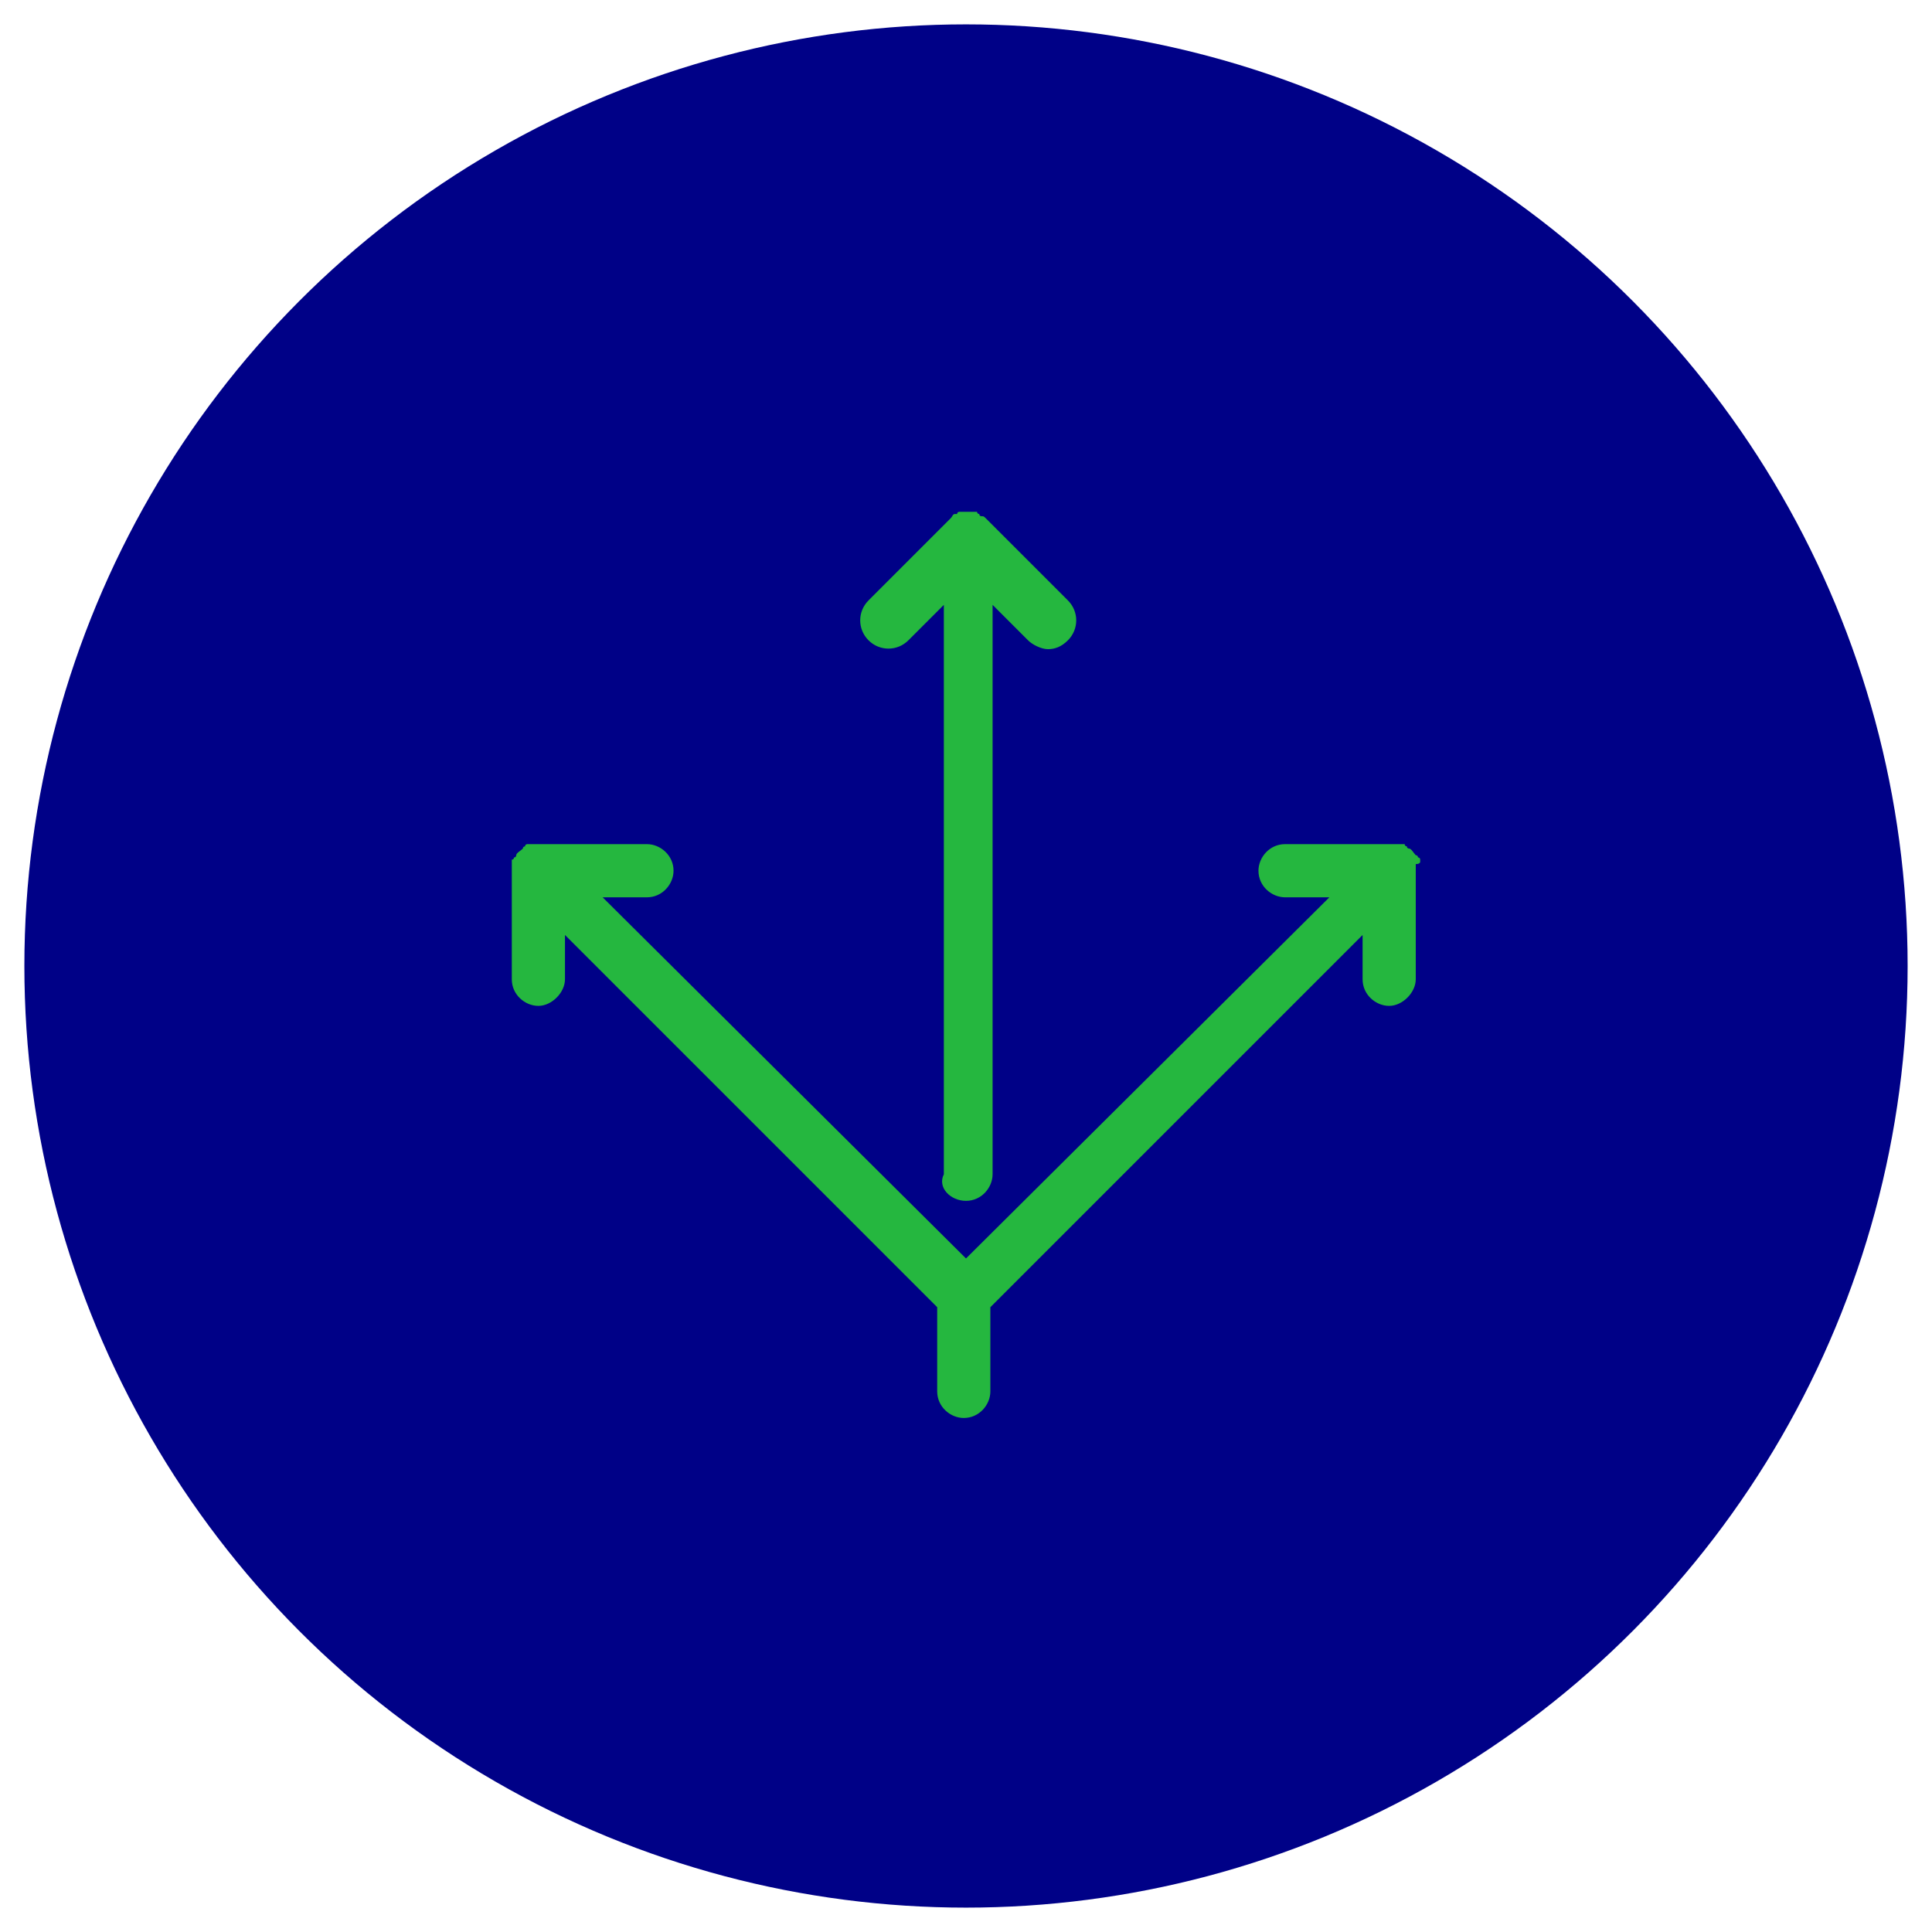
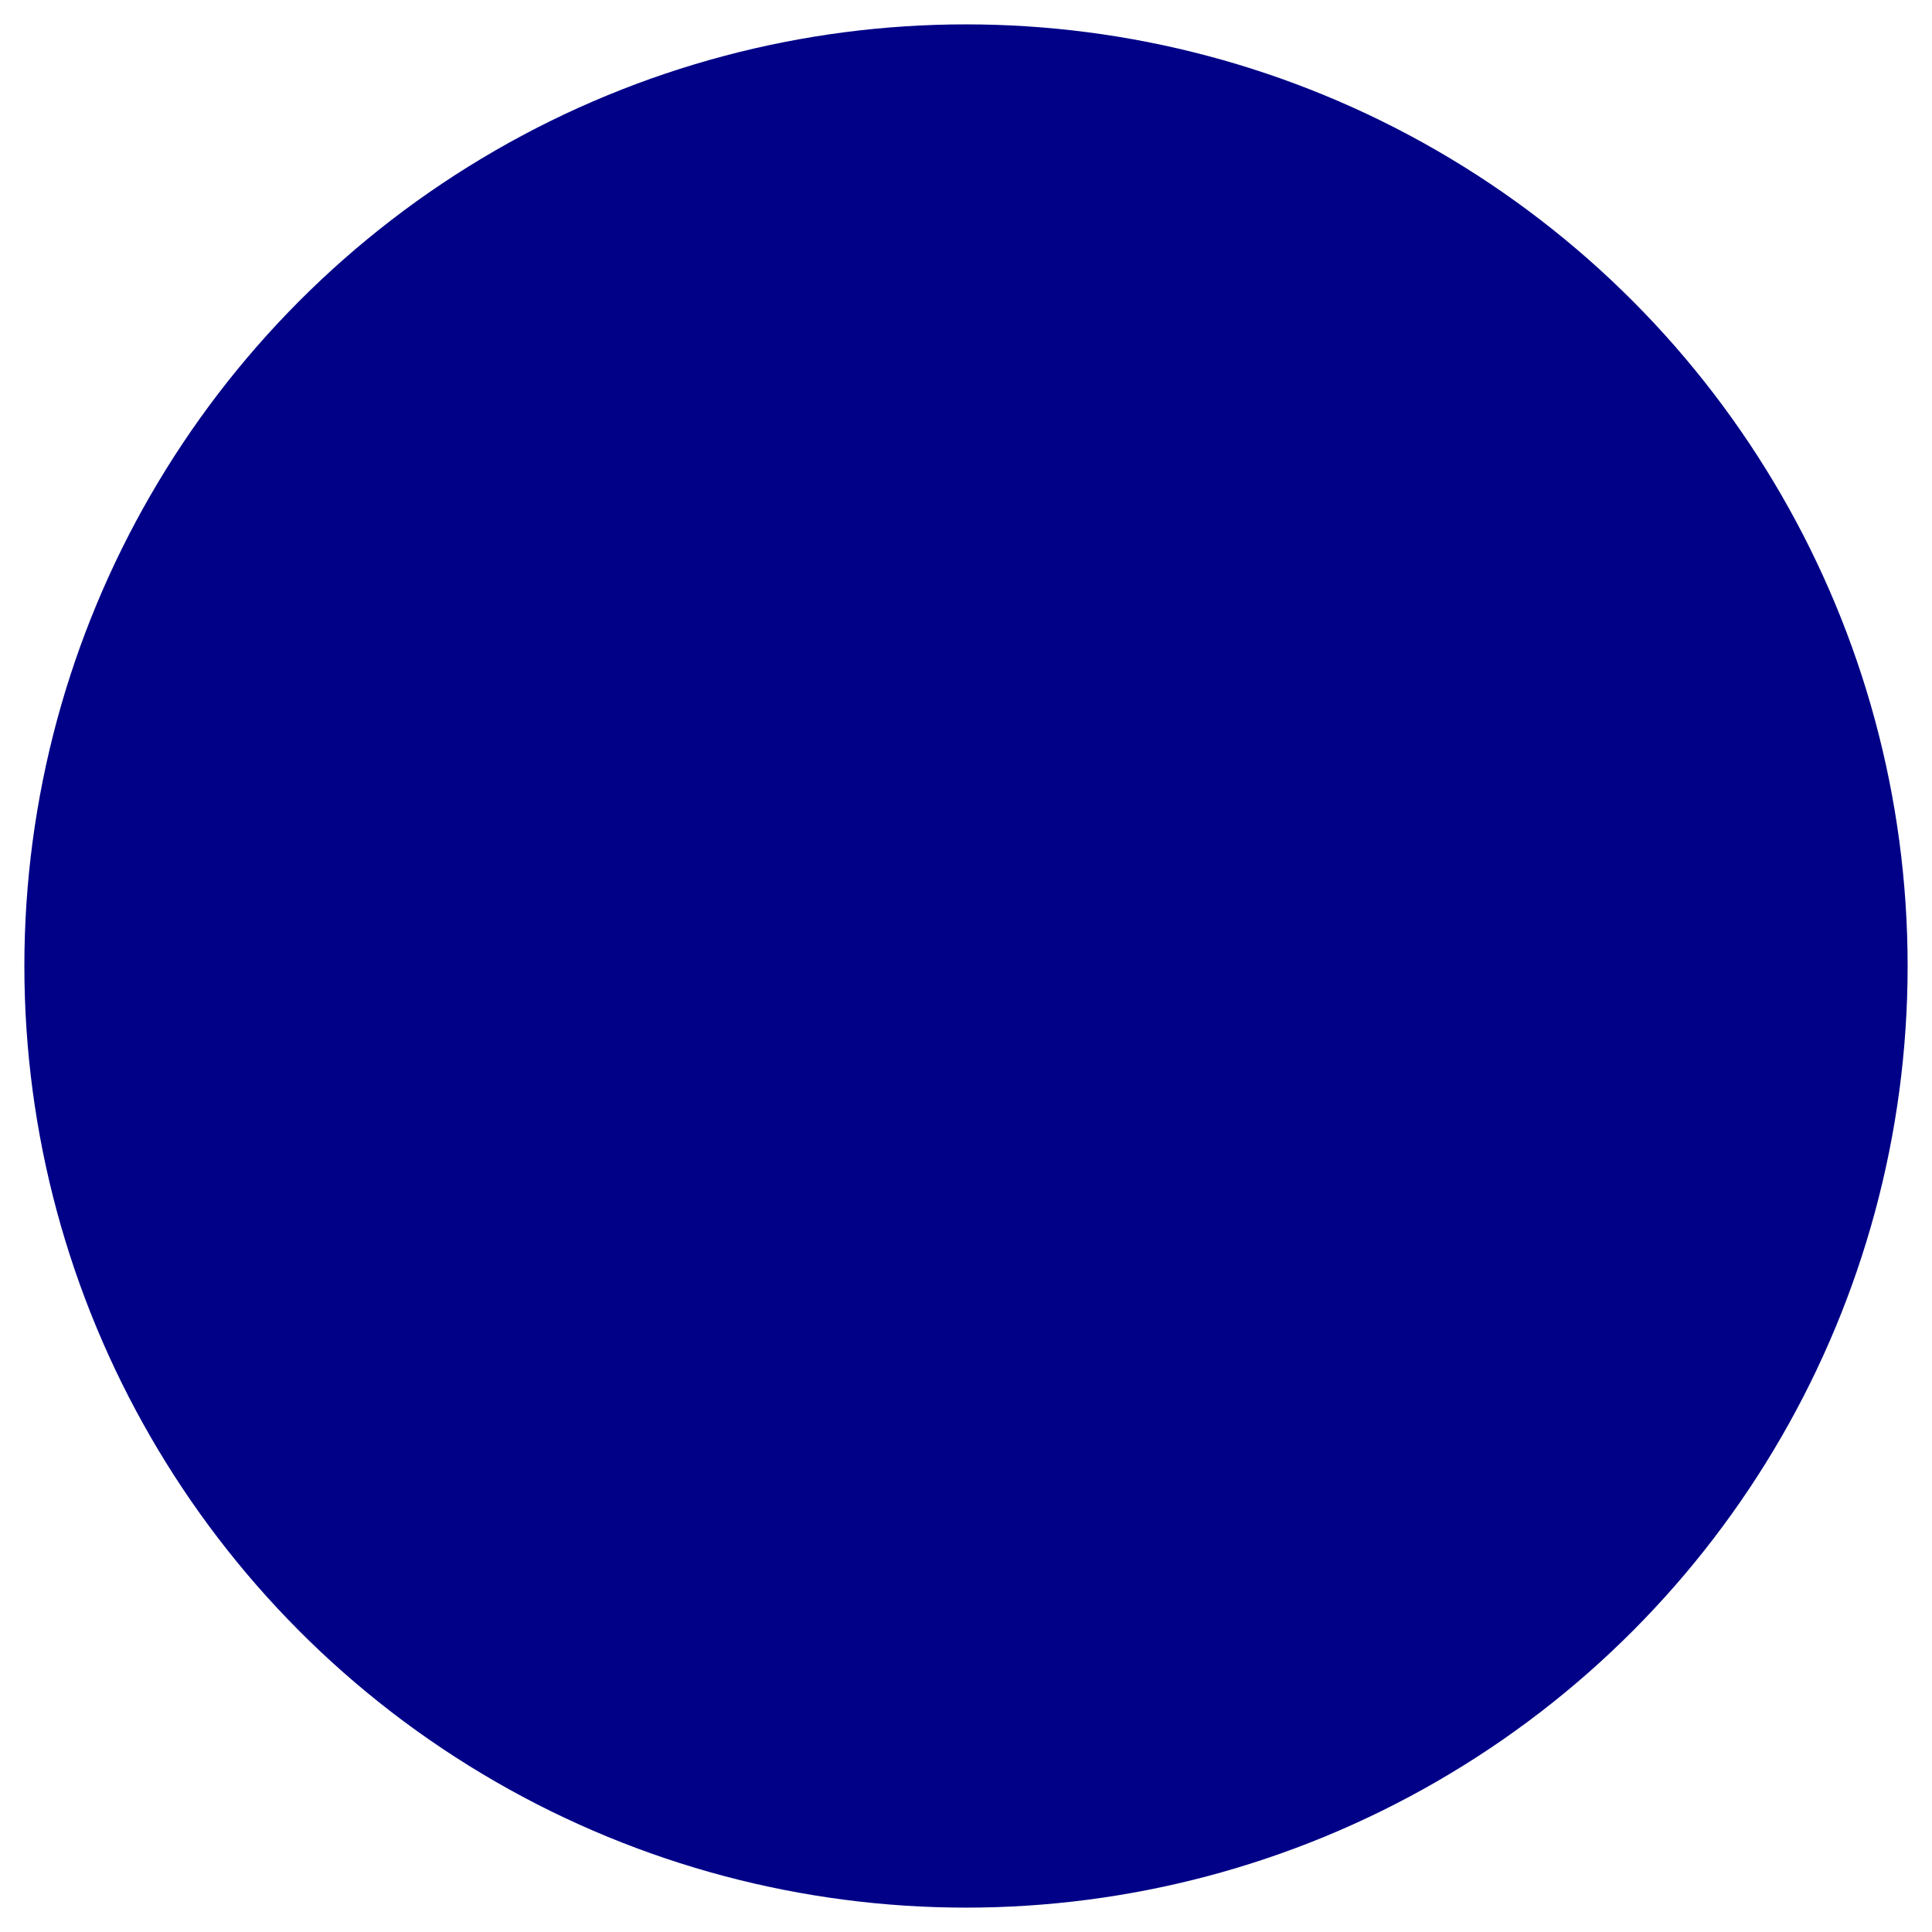
<svg xmlns="http://www.w3.org/2000/svg" version="1.1" id="Layer_1" x="0px" y="0px" viewBox="0 0 87.2 87.2" style="enable-background:new 0 0 87.2 87.2;" xml:space="preserve">
  <style type="text/css"> .st0{fill:#000187;} .st1{fill:#25B73F;} </style>
  <circle class="st0" cx="43.6" cy="43.6" r="42.5" />
-   <path class="st1" d="M43.6,54.2c0.7,0,1.2-0.6,1.2-1.2V27.3l1.6,1.6c0.2,0.2,0.6,0.4,0.9,0.4c0.3,0,0.6-0.1,0.9-0.4 c0.5-0.5,0.5-1.3,0-1.8l-3.7-3.7c0,0,0,0,0,0c-0.1-0.1-0.1-0.1-0.2-0.1c0,0-0.1,0-0.1-0.1c0,0-0.1,0-0.1-0.1c0,0-0.1,0-0.1,0 c0,0-0.1,0-0.1,0c-0.1,0-0.2,0-0.2,0l0,0c0,0,0,0,0,0c-0.1,0-0.2,0-0.2,0c0,0-0.1,0-0.1,0c0,0-0.1,0-0.1,0c0,0-0.1,0-0.1,0.1 c0,0-0.1,0-0.1,0c-0.1,0-0.1,0.1-0.2,0.2l-3.7,3.7c-0.5,0.5-0.5,1.3,0,1.8c0.5,0.5,1.3,0.5,1.8,0l1.6-1.6v25.7 C42.3,53.6,42.9,54.2,43.6,54.2z" />
-   <path class="st1" d="M64.1,38.9c0,0,0-0.1,0-0.1c0,0,0-0.1-0.1-0.1c0,0,0-0.1-0.1-0.1c-0.1-0.1-0.2-0.3-0.3-0.3c0,0-0.1,0-0.1-0.1 c0,0-0.1,0-0.1-0.1c0,0-0.1,0-0.1,0c0,0-0.1,0-0.1,0c-0.1,0-0.2,0-0.2,0h-5c-0.7,0-1.2,0.6-1.2,1.2c0,0.7,0.6,1.2,1.2,1.2h2 L43.6,56.8L27.2,40.5h2c0.7,0,1.2-0.6,1.2-1.2c0-0.7-0.6-1.2-1.2-1.2h-5c-0.1,0-0.2,0-0.2,0c0,0-0.1,0-0.1,0c0,0-0.1,0-0.1,0 c0,0-0.1,0-0.1,0.1c0,0-0.1,0-0.1,0.1c-0.1,0.1-0.3,0.2-0.3,0.3c0,0,0,0.1-0.1,0.1c0,0,0,0.1-0.1,0.1c0,0,0,0.1,0,0.1 c0,0,0,0.1,0,0.1c0,0.1,0,0.2,0,0.2v5c0,0.7,0.6,1.2,1.2,1.2s1.2-0.6,1.2-1.2v-2l16.8,16.8v3.8c0,0.7,0.6,1.2,1.2,1.2 c0.7,0,1.2-0.6,1.2-1.2v-3.8l16.8-16.8v2c0,0.7,0.6,1.2,1.2,1.2s1.2-0.6,1.2-1.2v-5c0-0.1,0-0.2,0-0.2C64.1,39,64.1,38.9,64.1,38.9z " />
</svg>